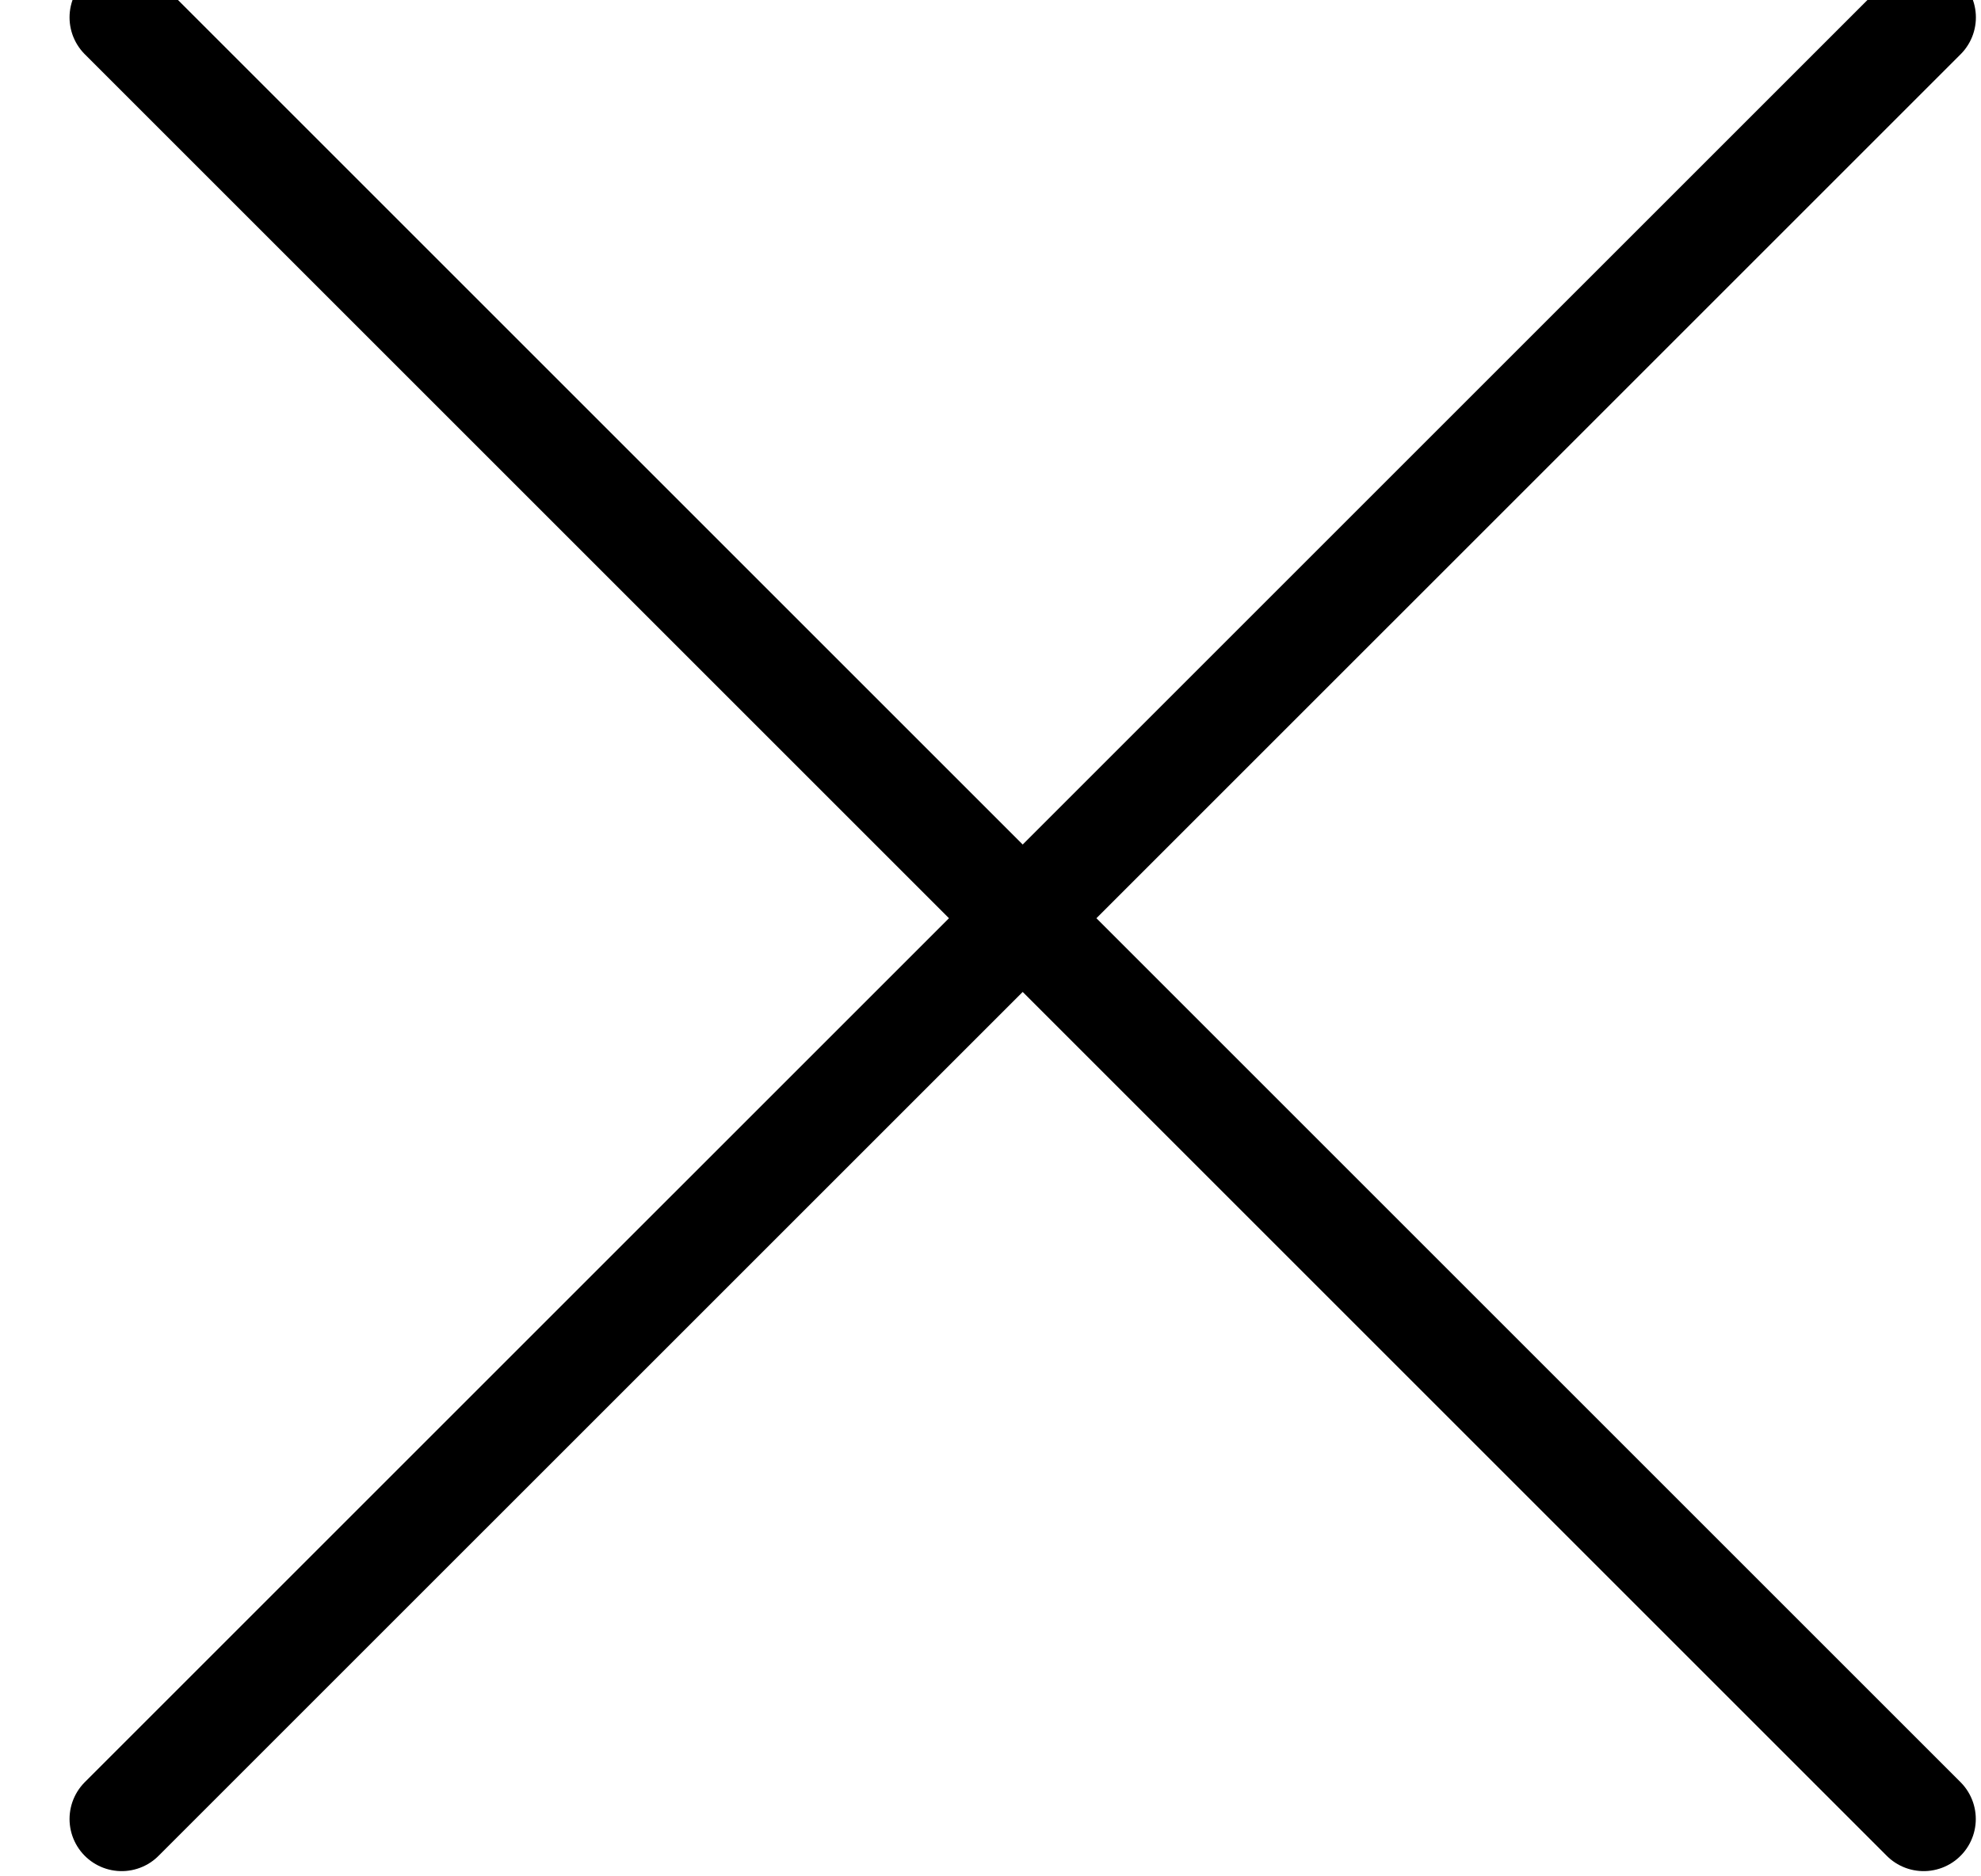
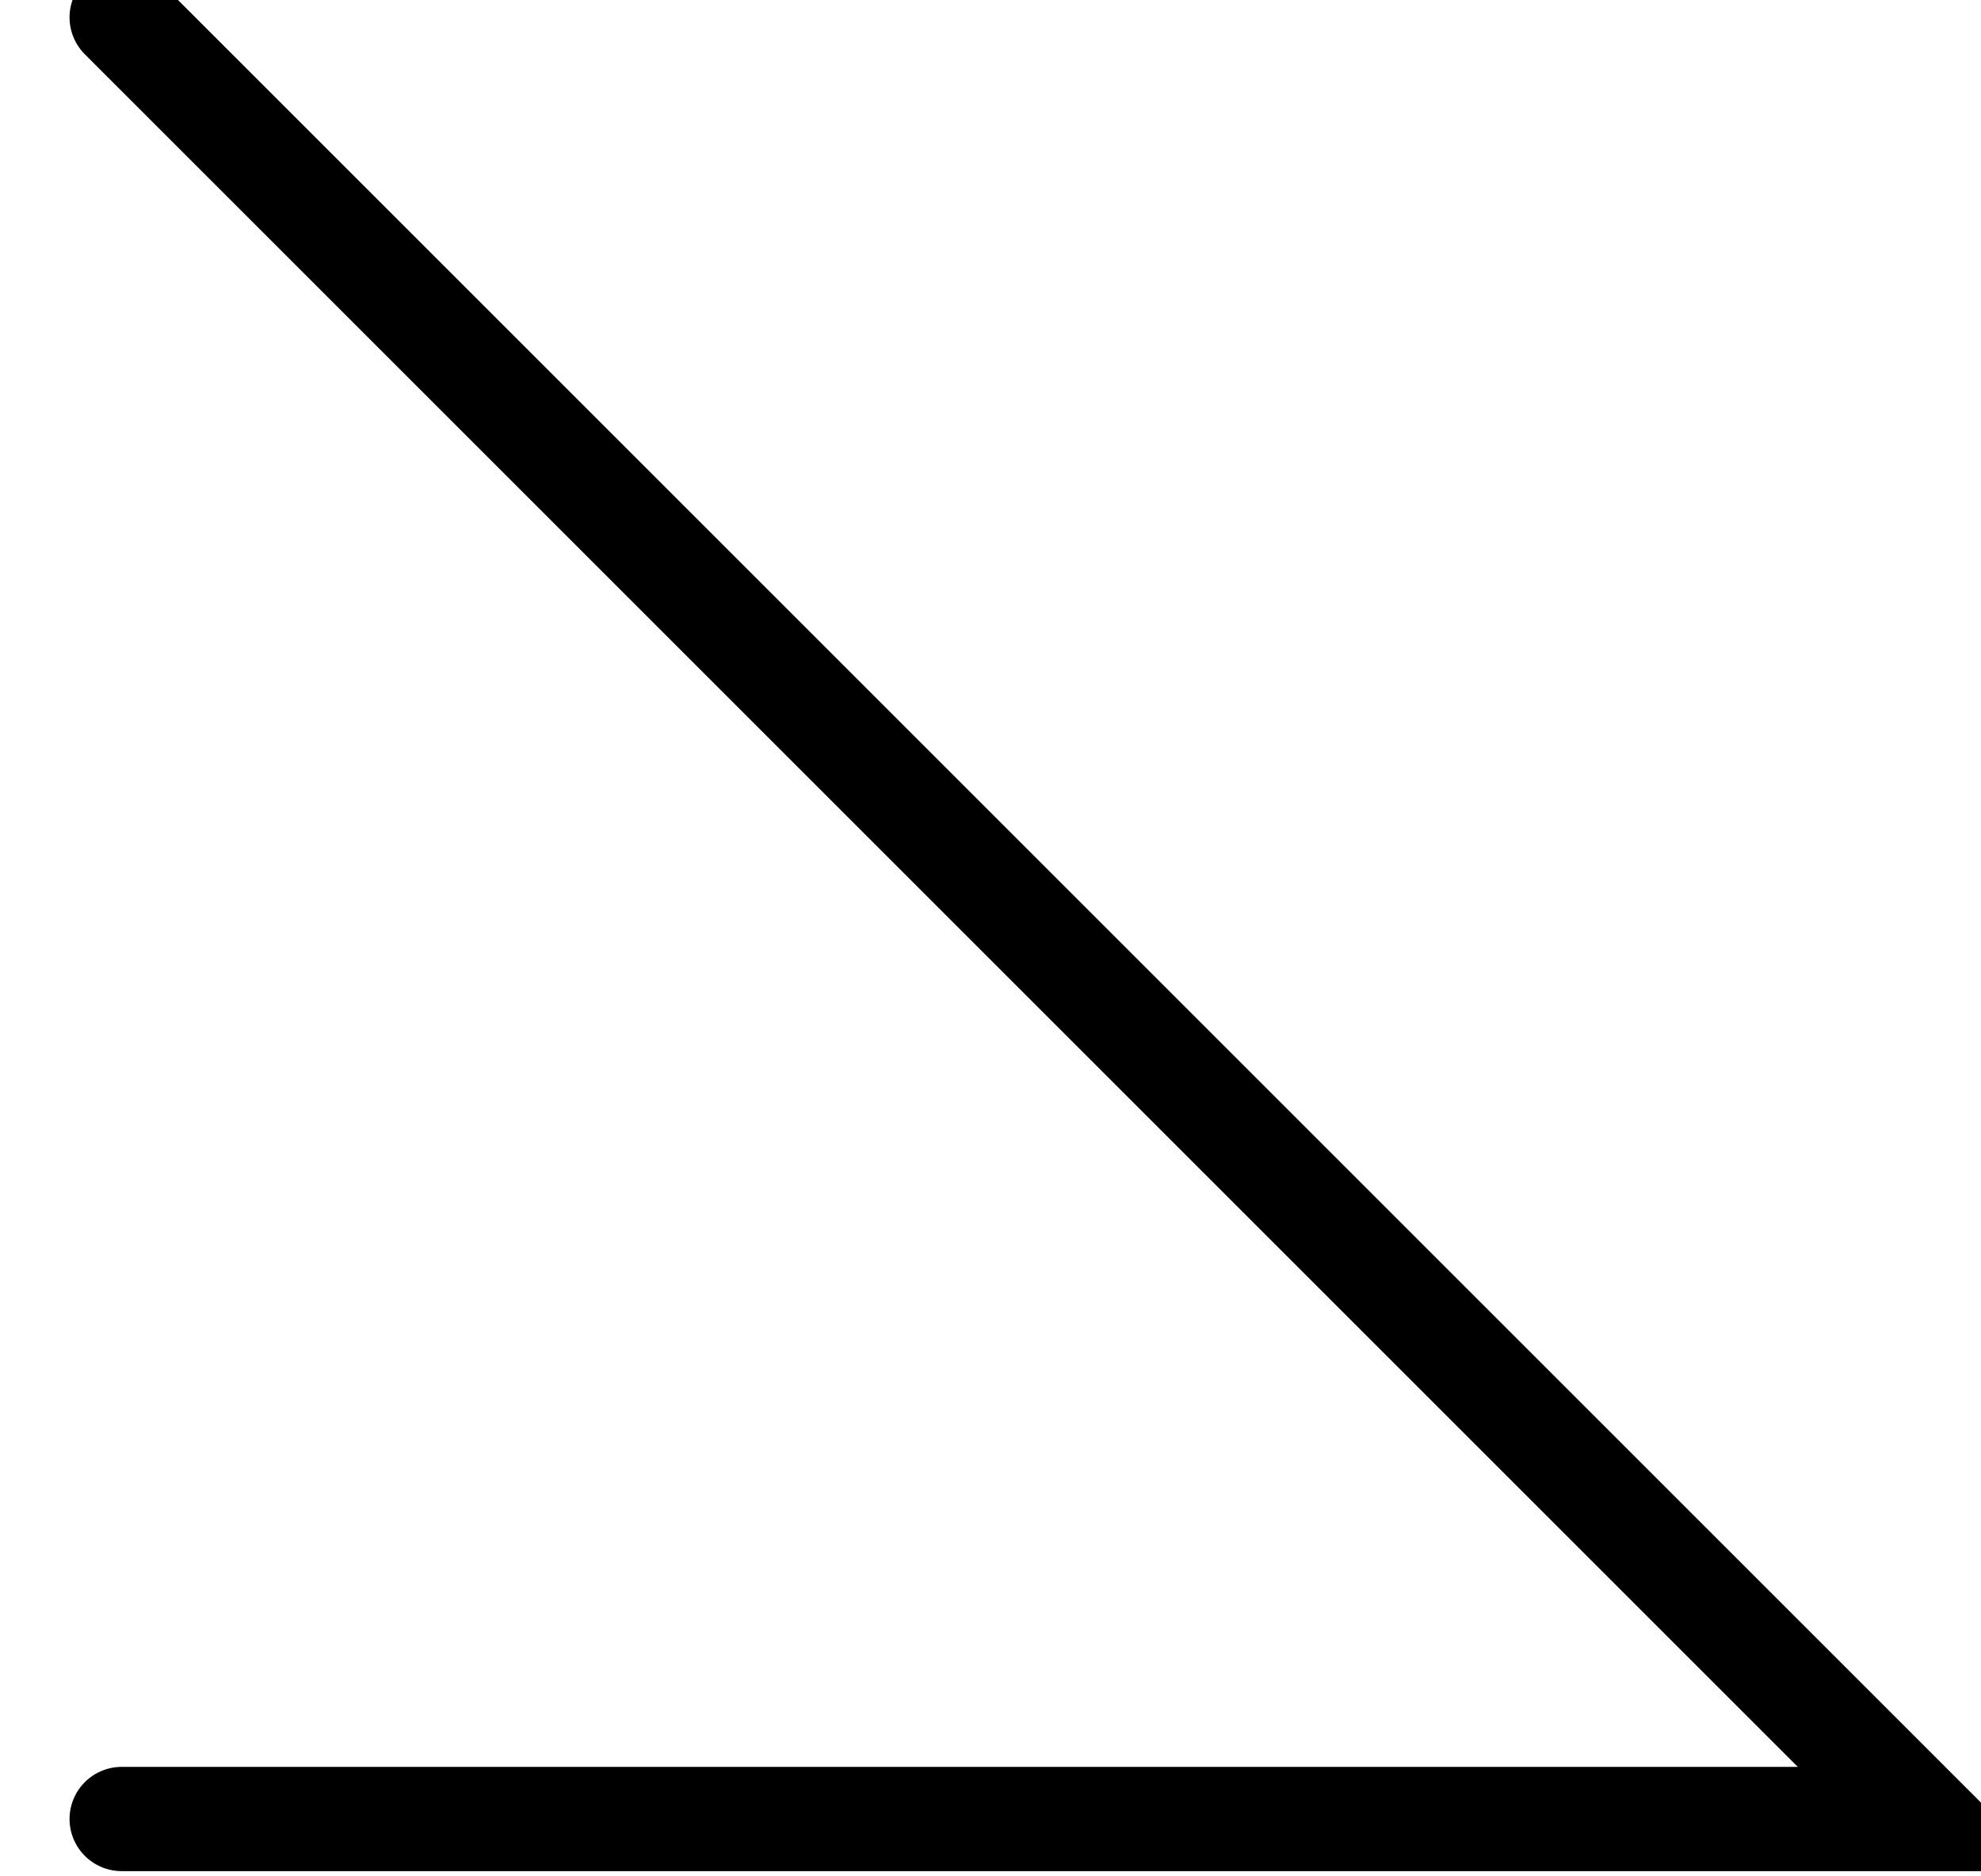
<svg xmlns="http://www.w3.org/2000/svg" viewBox="0 0 19 18">
  <title>X icon</title>
-   <path d="M1.167.167L18.45 17.45M18.451.167L1.167 17.45" stroke="#000" fill="none" fill-rule="evenodd" stroke-linecap="round" />
+   <path d="M1.167.167L18.45 17.45L1.167 17.45" stroke="#000" fill="none" fill-rule="evenodd" stroke-linecap="round" />
</svg>